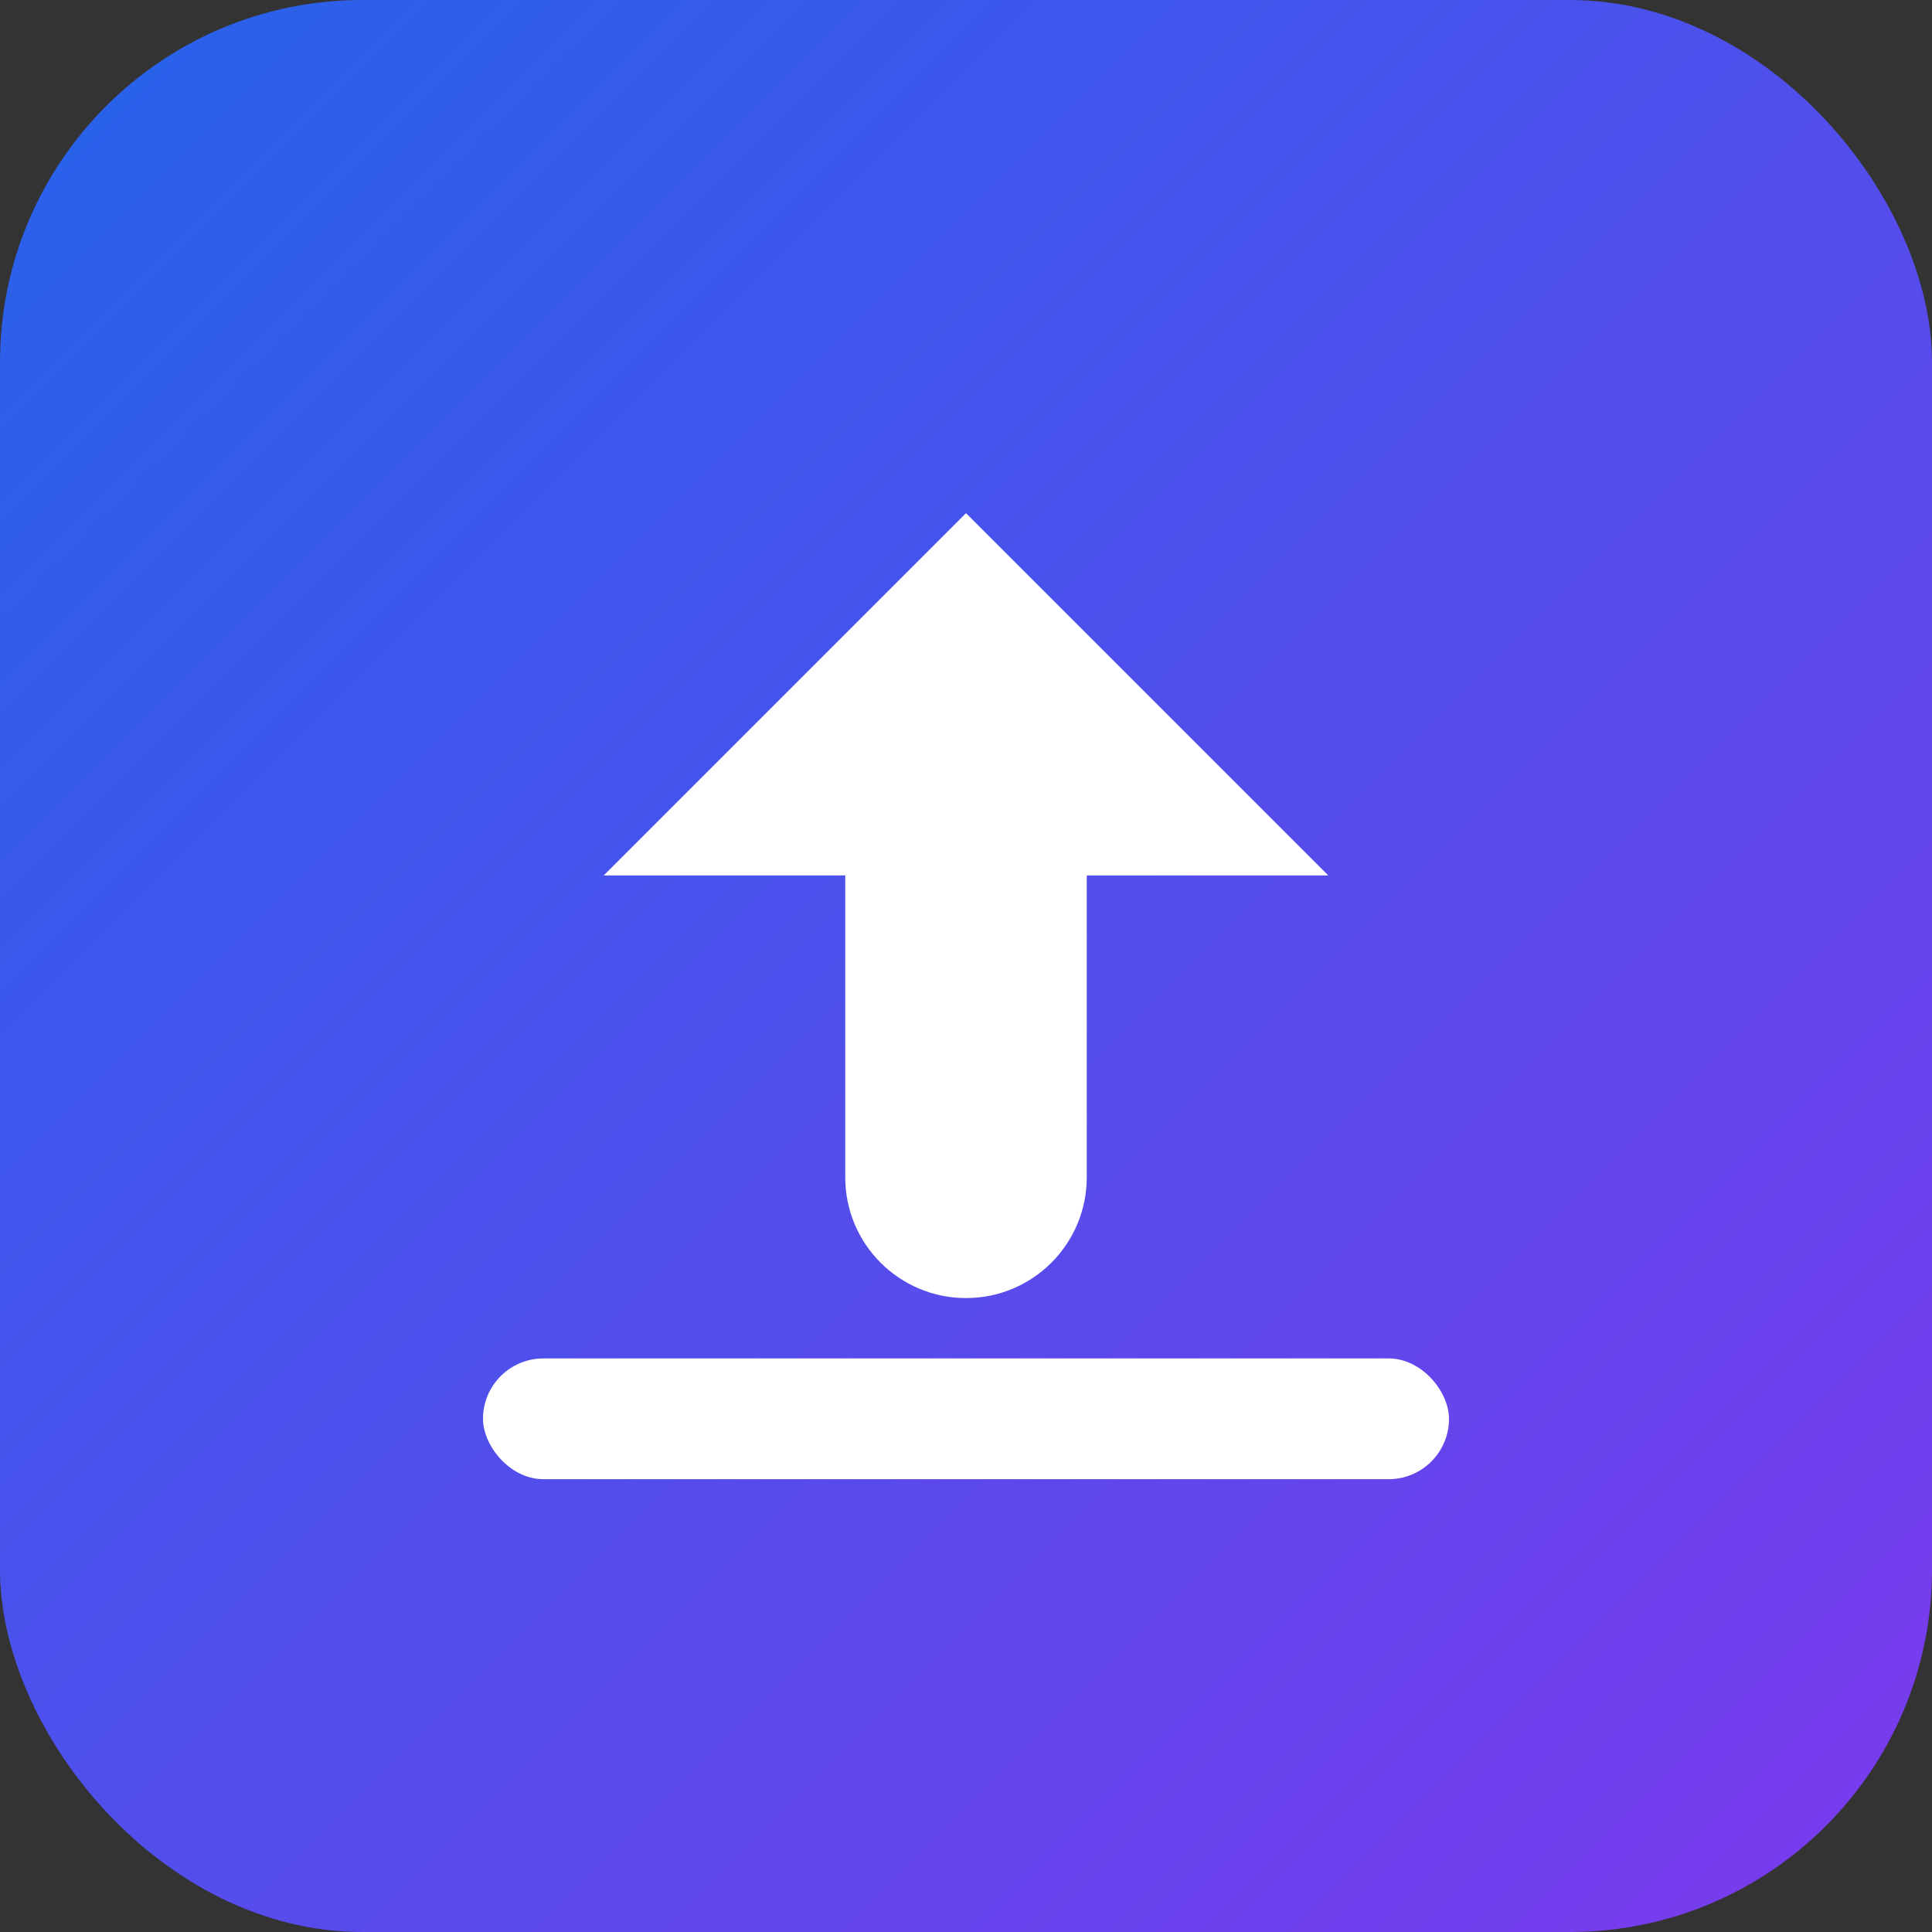
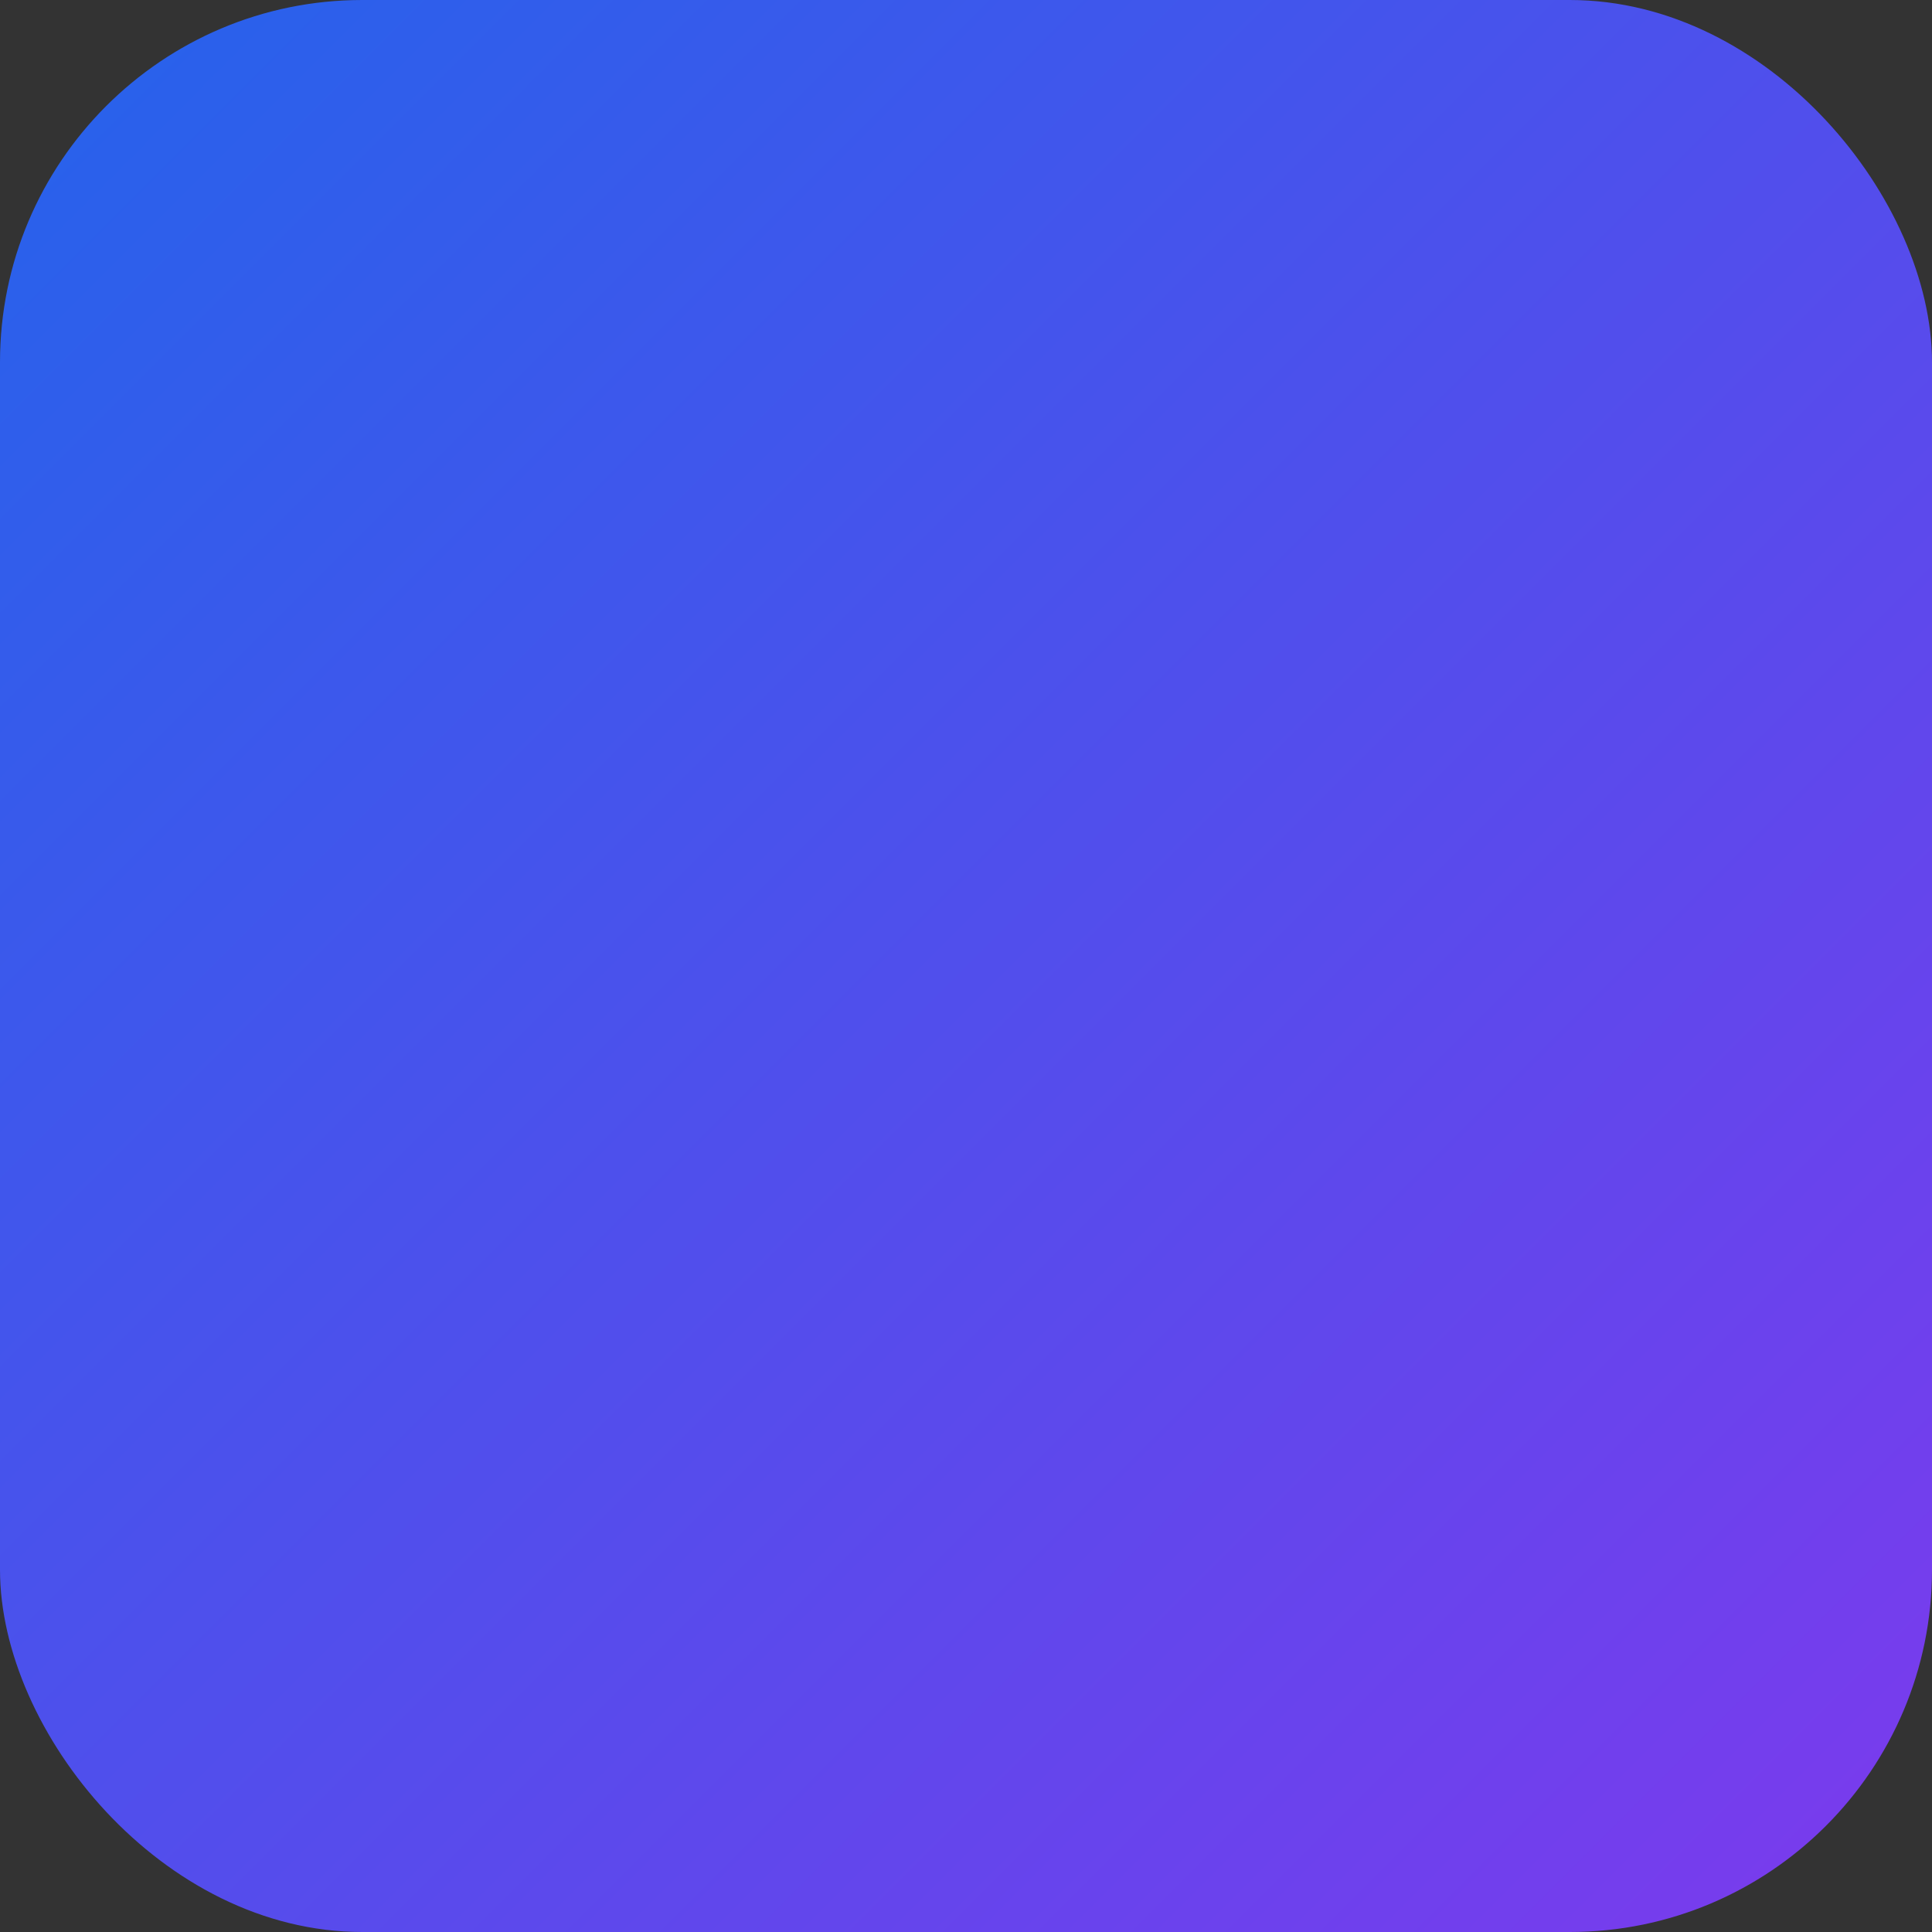
<svg xmlns="http://www.w3.org/2000/svg" width="32" height="32" viewBox="0 0 32 32" fill="none">
  <rect x="0" y="0" width="32" height="32" fill="#333333" stroke="none" />
  <rect width="32" height="32" rx="6" fill="url(#gradient)" />
-   <path d="M16 8.5L22 14.5H18V19.5C18 20.605 17.105 21.5 16 21.5C14.895 21.5 14 20.605 14 19.5V14.5H10L16 8.5Z" fill="white" />
-   <rect x="8" y="22.5" width="16" height="2" rx="1" fill="white" />
  <defs>
    <linearGradient id="gradient" x1="0" y1="0" x2="32" y2="32" gradientUnits="userSpaceOnUse">
      <stop stop-color="#2563EB" />
      <stop offset="1" stop-color="#7C3AED" />
    </linearGradient>
  </defs>
</svg>